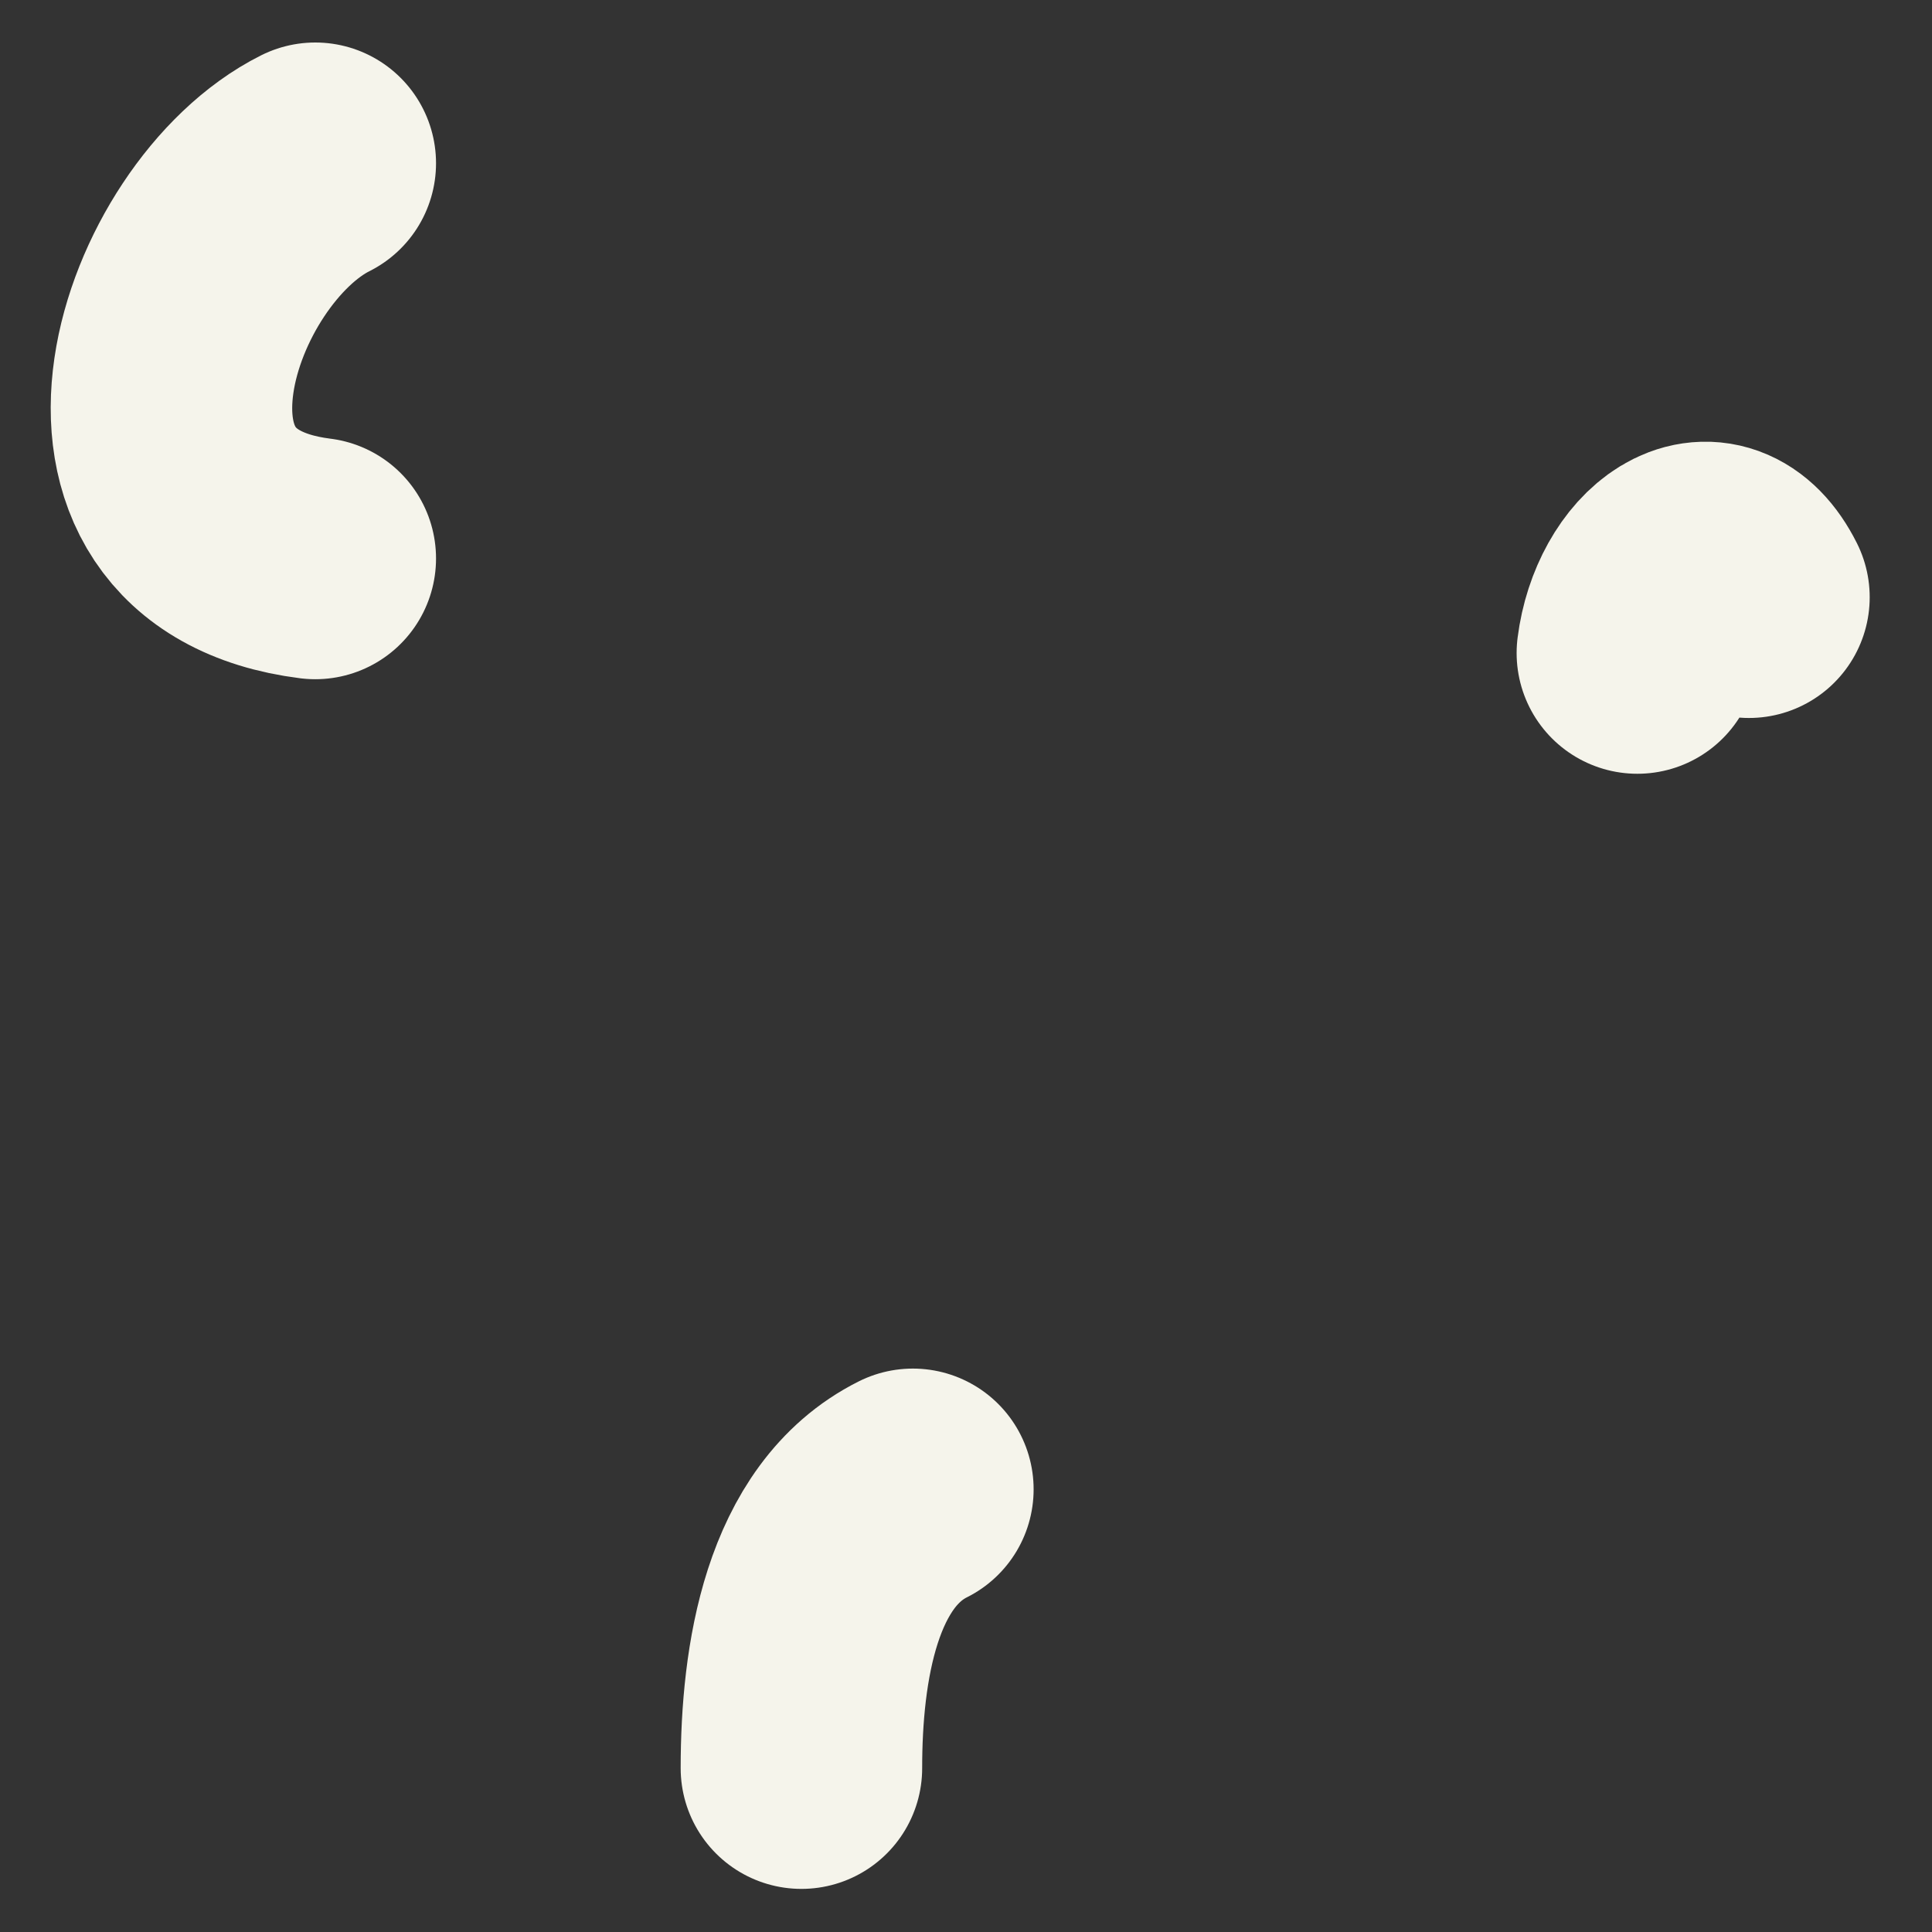
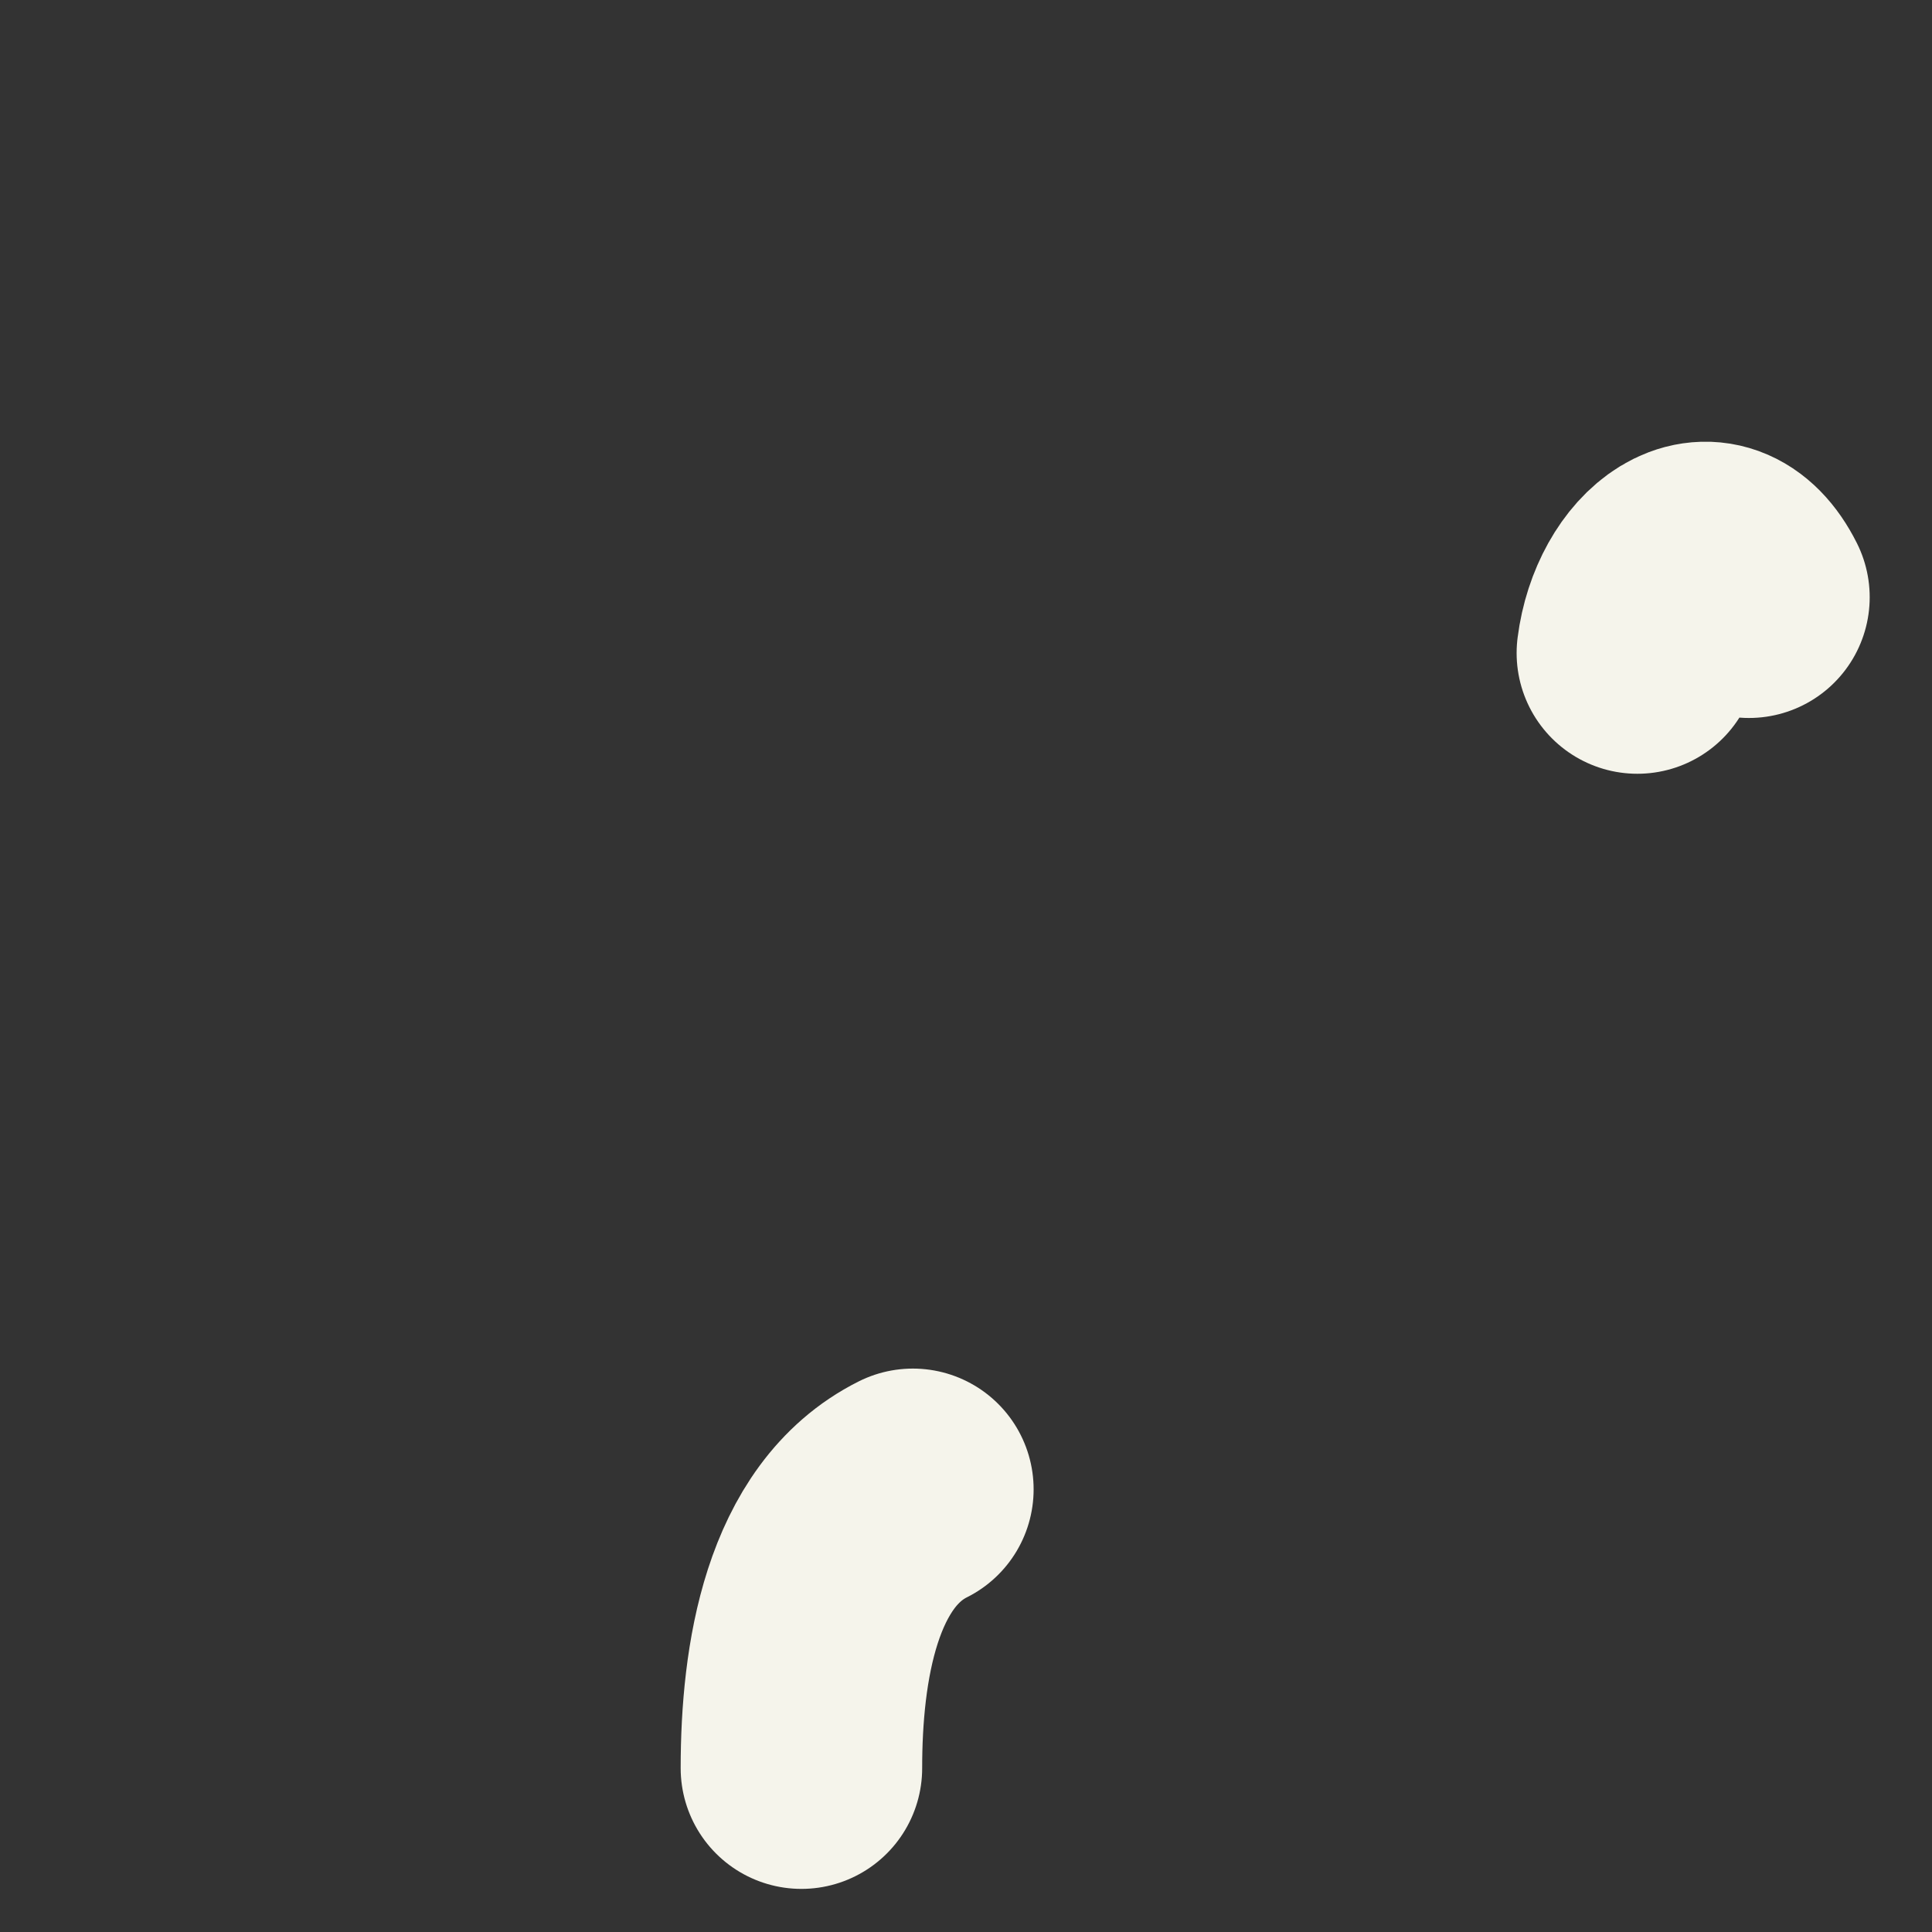
<svg xmlns="http://www.w3.org/2000/svg" width="16" height="16" viewBox="0 0 16 16" fill="none">
  <rect x="0" y="0" width="16" height="16" fill="#333333" stroke="none" />
-   <path d="M2.611 4.625C0.631 4.377 1.469 1.923 2.611 1.352" stroke="#F5F4EB" stroke-width="2" stroke-linecap="round" />
  <path d="M13.56 5.408C13.64 4.775 14.183 4.345 14.484 4.946" stroke="#F5F4EB" stroke-width="2" stroke-linecap="round" />
  <path d="M6.637 14.643C6.637 13.768 6.802 12.713 7.56 12.334" stroke="#F5F4EB" stroke-width="2" stroke-linecap="round" />
</svg>